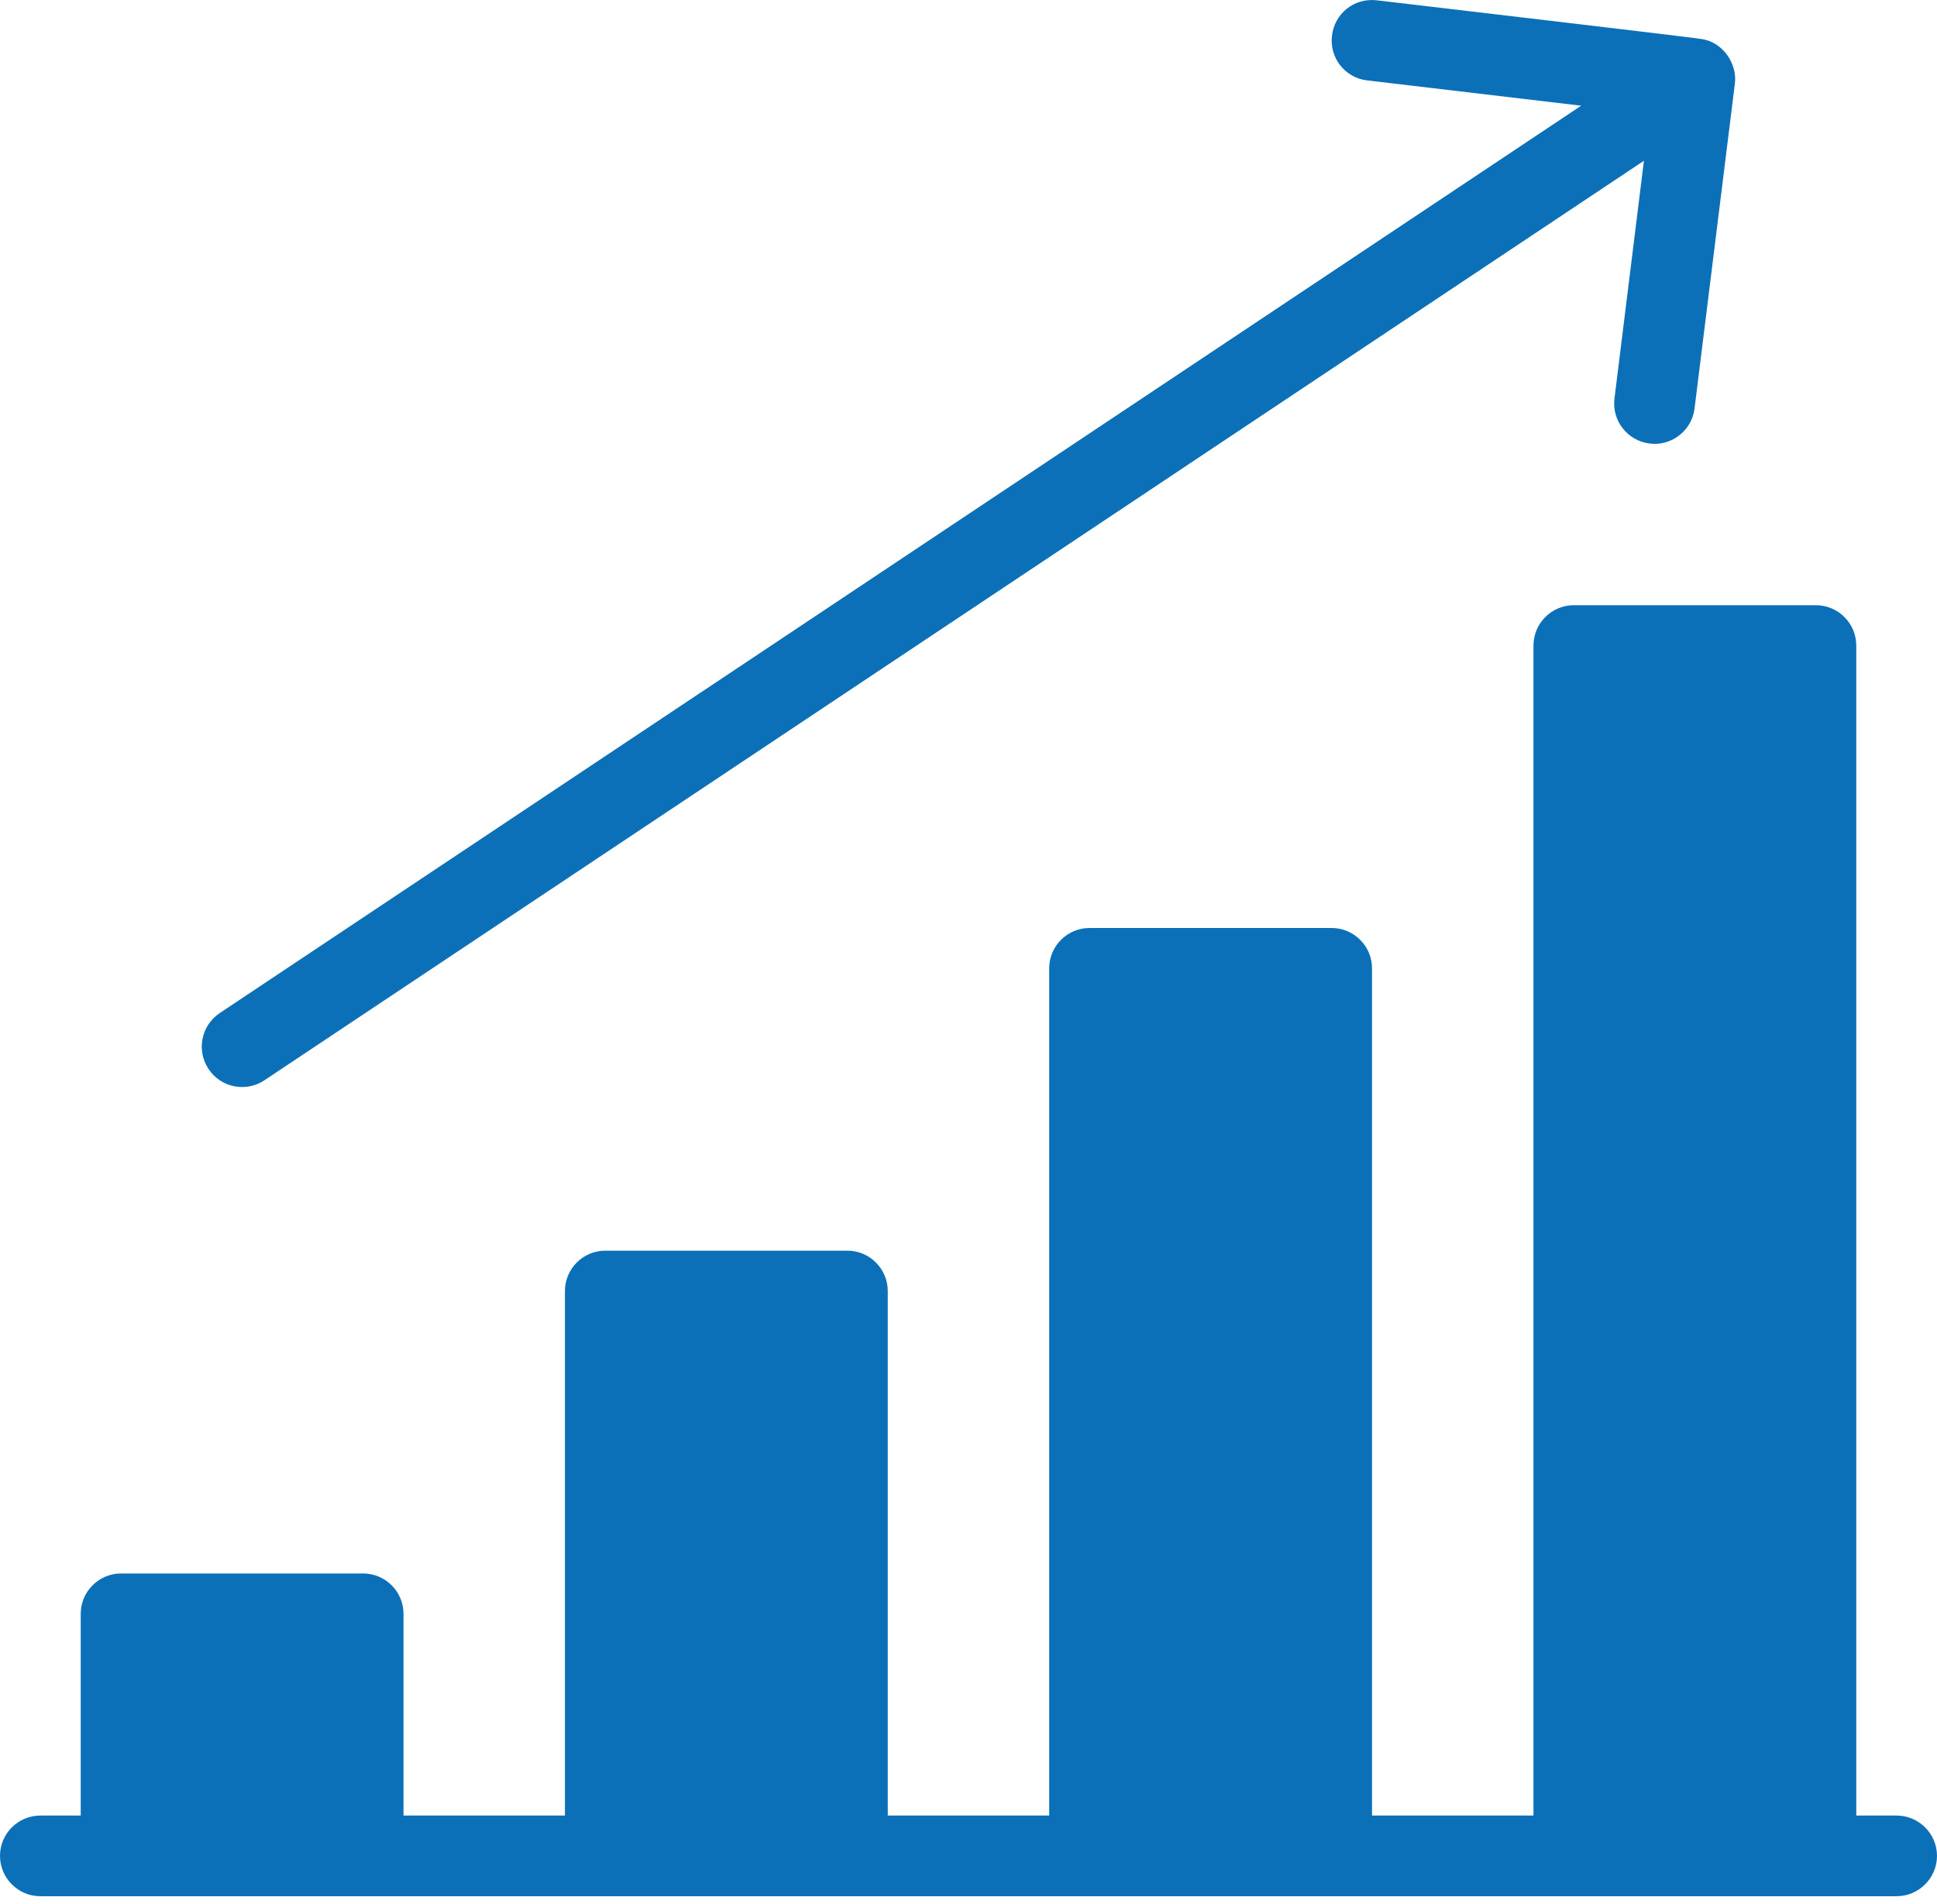
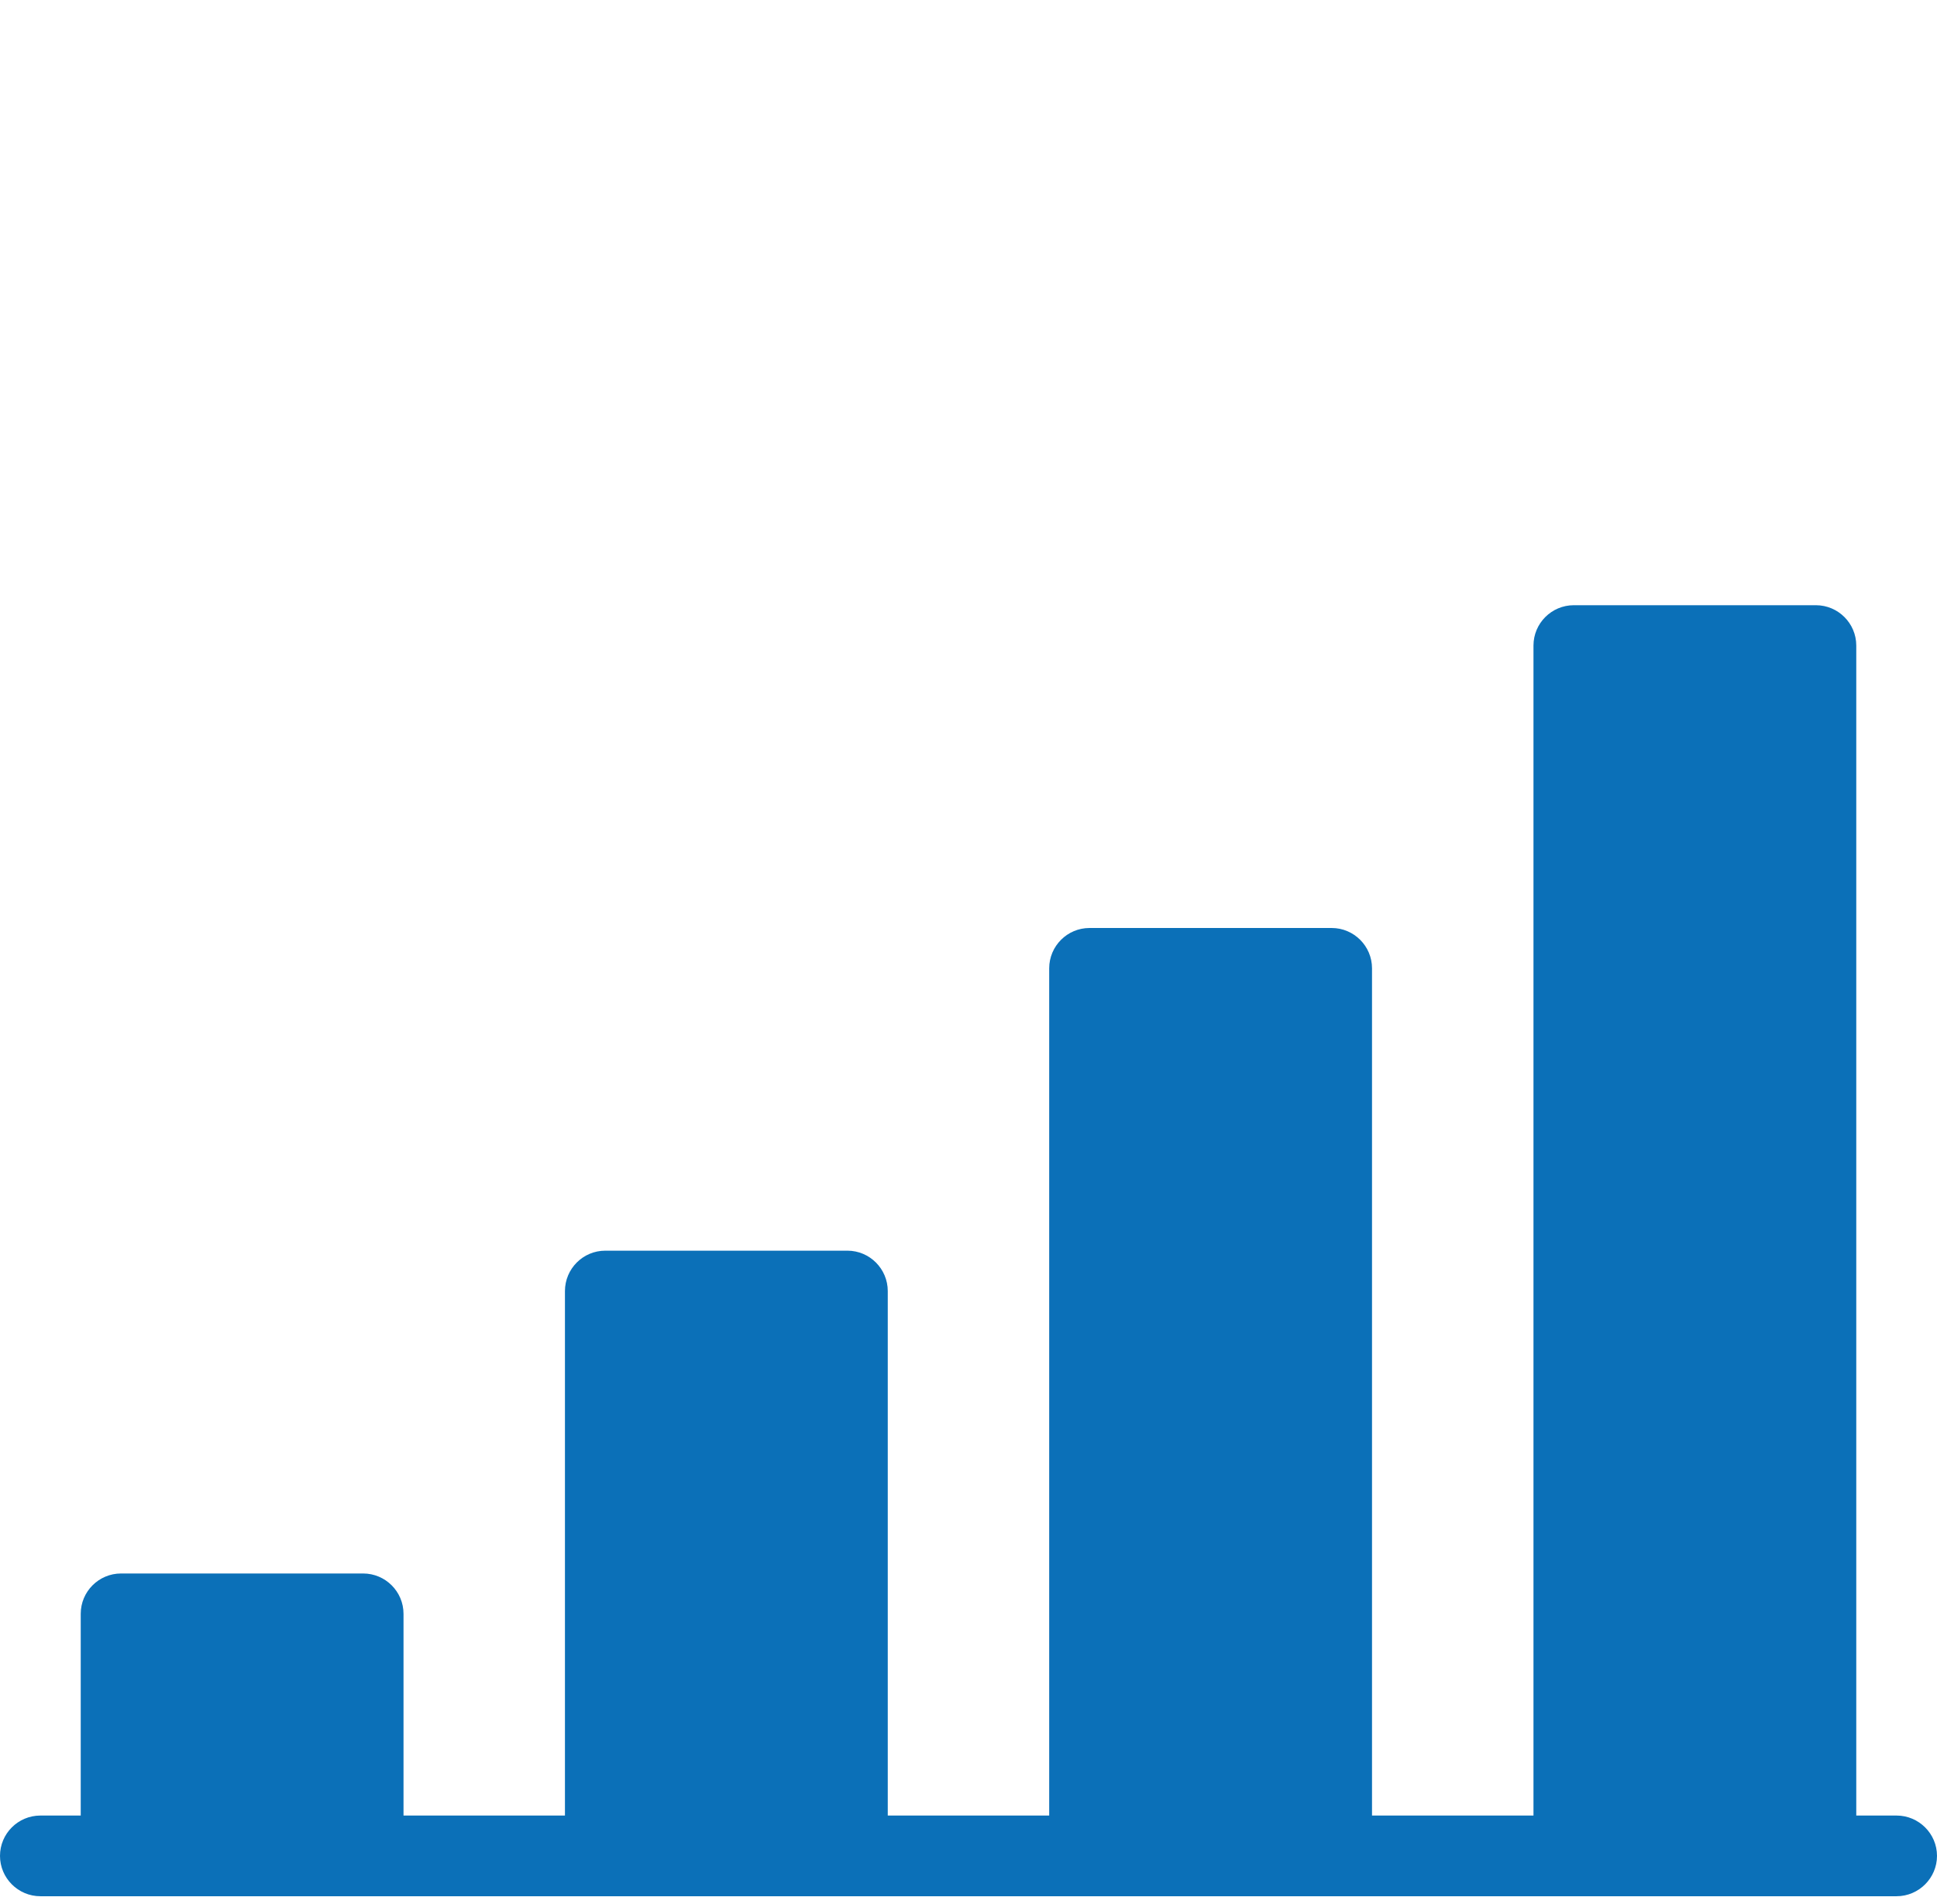
<svg xmlns="http://www.w3.org/2000/svg" version="1.1" x="0px" y="0px" width="59px" height="58px" viewBox="0 0 59 58" enable-background="new 0 0 59 58" xml:space="preserve">
  <defs>
</defs>
  <path id="Fill-494_1_" fill="#0B70B8" d="M57.769,55.314h-1.228V19.668c0-0.678-0.553-1.229-1.229-1.229h-7.375  c-0.677,0-1.228,0.551-1.228,1.229v35.646h-4.918V29.502c0-0.679-0.553-1.229-1.228-1.229h-7.377c-0.677,0-1.228,0.551-1.228,1.229  v25.812h-4.917V39.336c0-0.681-0.553-1.232-1.229-1.232h-7.375c-0.679,0-1.229,0.552-1.229,1.232v15.978h-4.917v-6.146  c0-0.679-0.553-1.229-1.229-1.229H3.688c-0.679,0-1.229,0.551-1.229,1.229v6.146H1.23c-0.679,0-1.23,0.551-1.23,1.229  c0,0.675,0.551,1.229,1.23,1.229h56.539c0.677,0,1.231-0.555,1.231-1.229C59,55.865,58.445,55.314,57.769,55.314" />
-   <path id="Fill-495_1_" fill="#0B70B8" d="M8.057,32.911L50.073,4.898l-0.897,7.243c-0.085,0.673,0.394,1.288,1.068,1.371  c0.644,0.091,1.286-0.375,1.371-1.066l1.229-9.905c0.075-0.605-0.375-1.273-1.031-1.354c-0.069-0.027-9.804-1.168-9.879-1.178  c-0.687-0.079-1.286,0.403-1.363,1.08c-0.081,0.676,0.401,1.285,1.076,1.361l6.516,0.77L6.693,30.865  c-0.566,0.379-0.718,1.141-0.339,1.706C6.727,33.138,7.496,33.288,8.057,32.911" />
</svg>